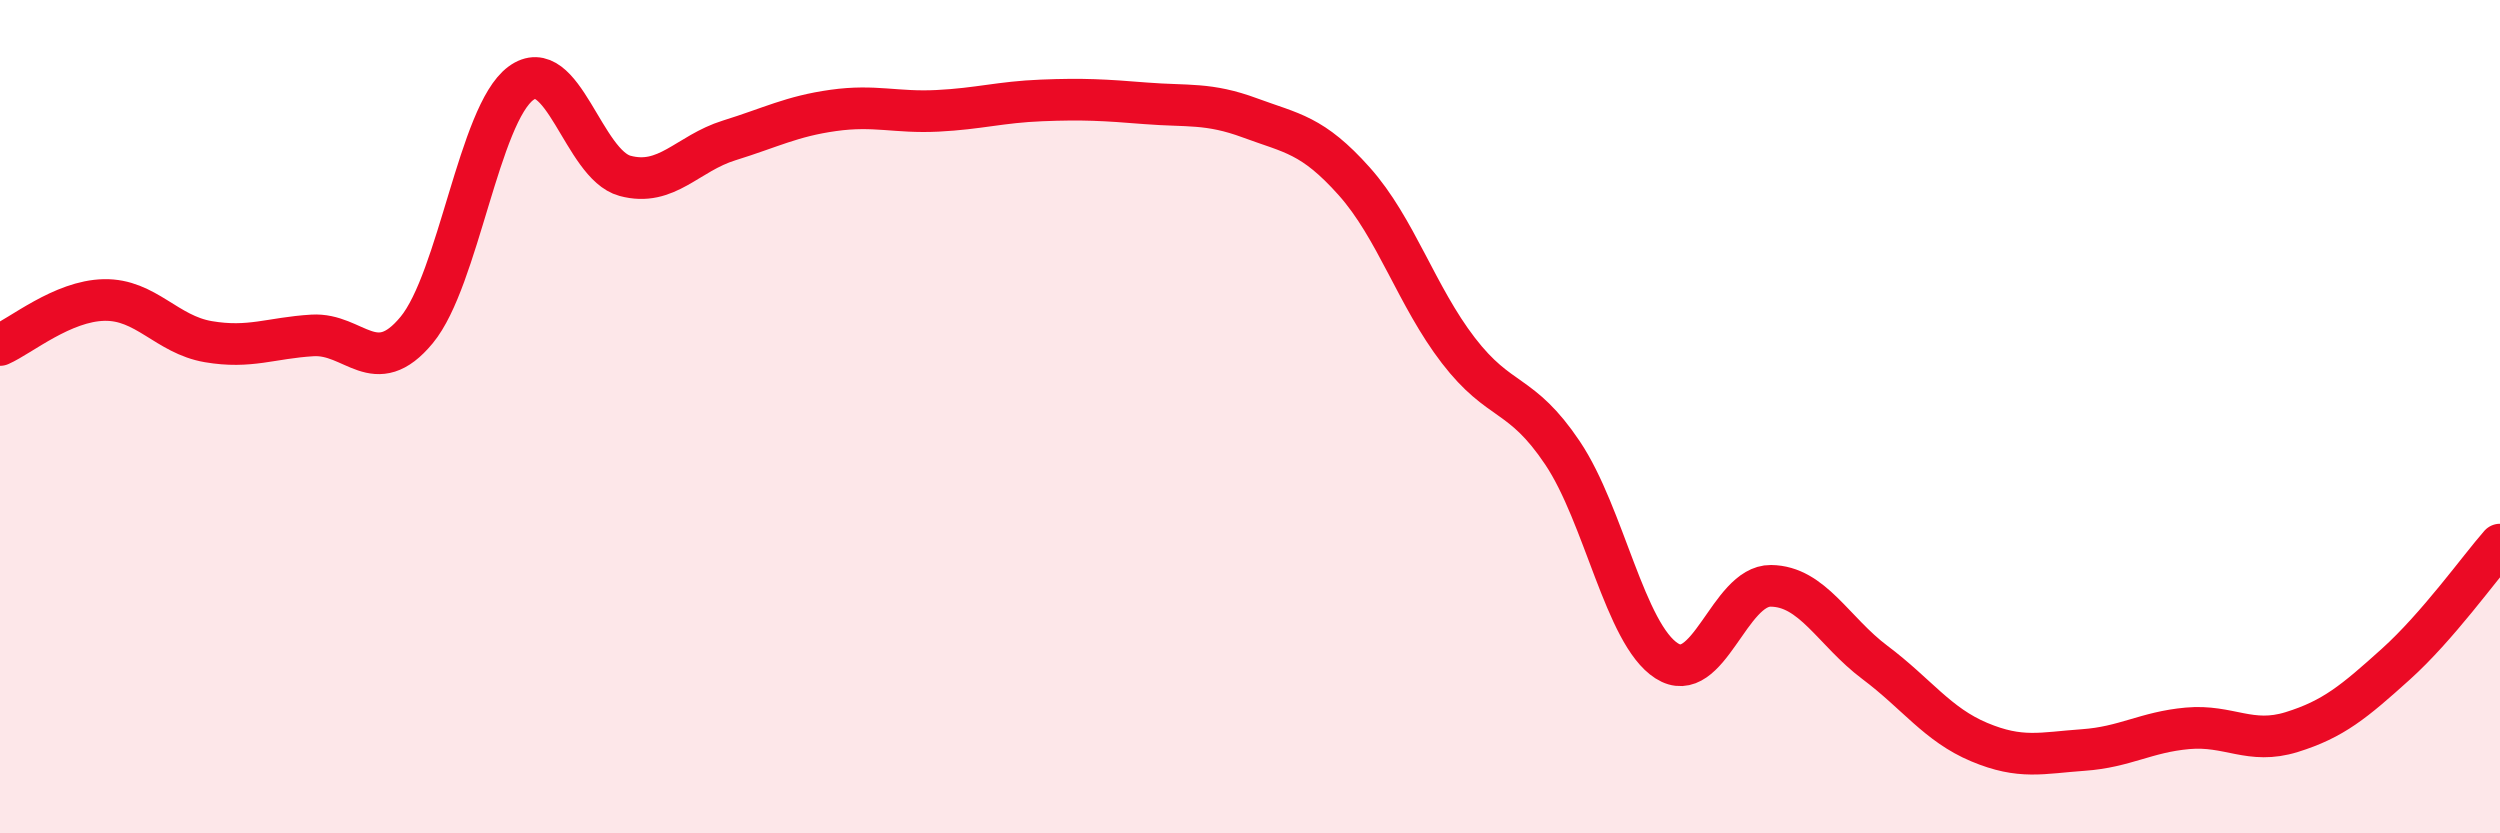
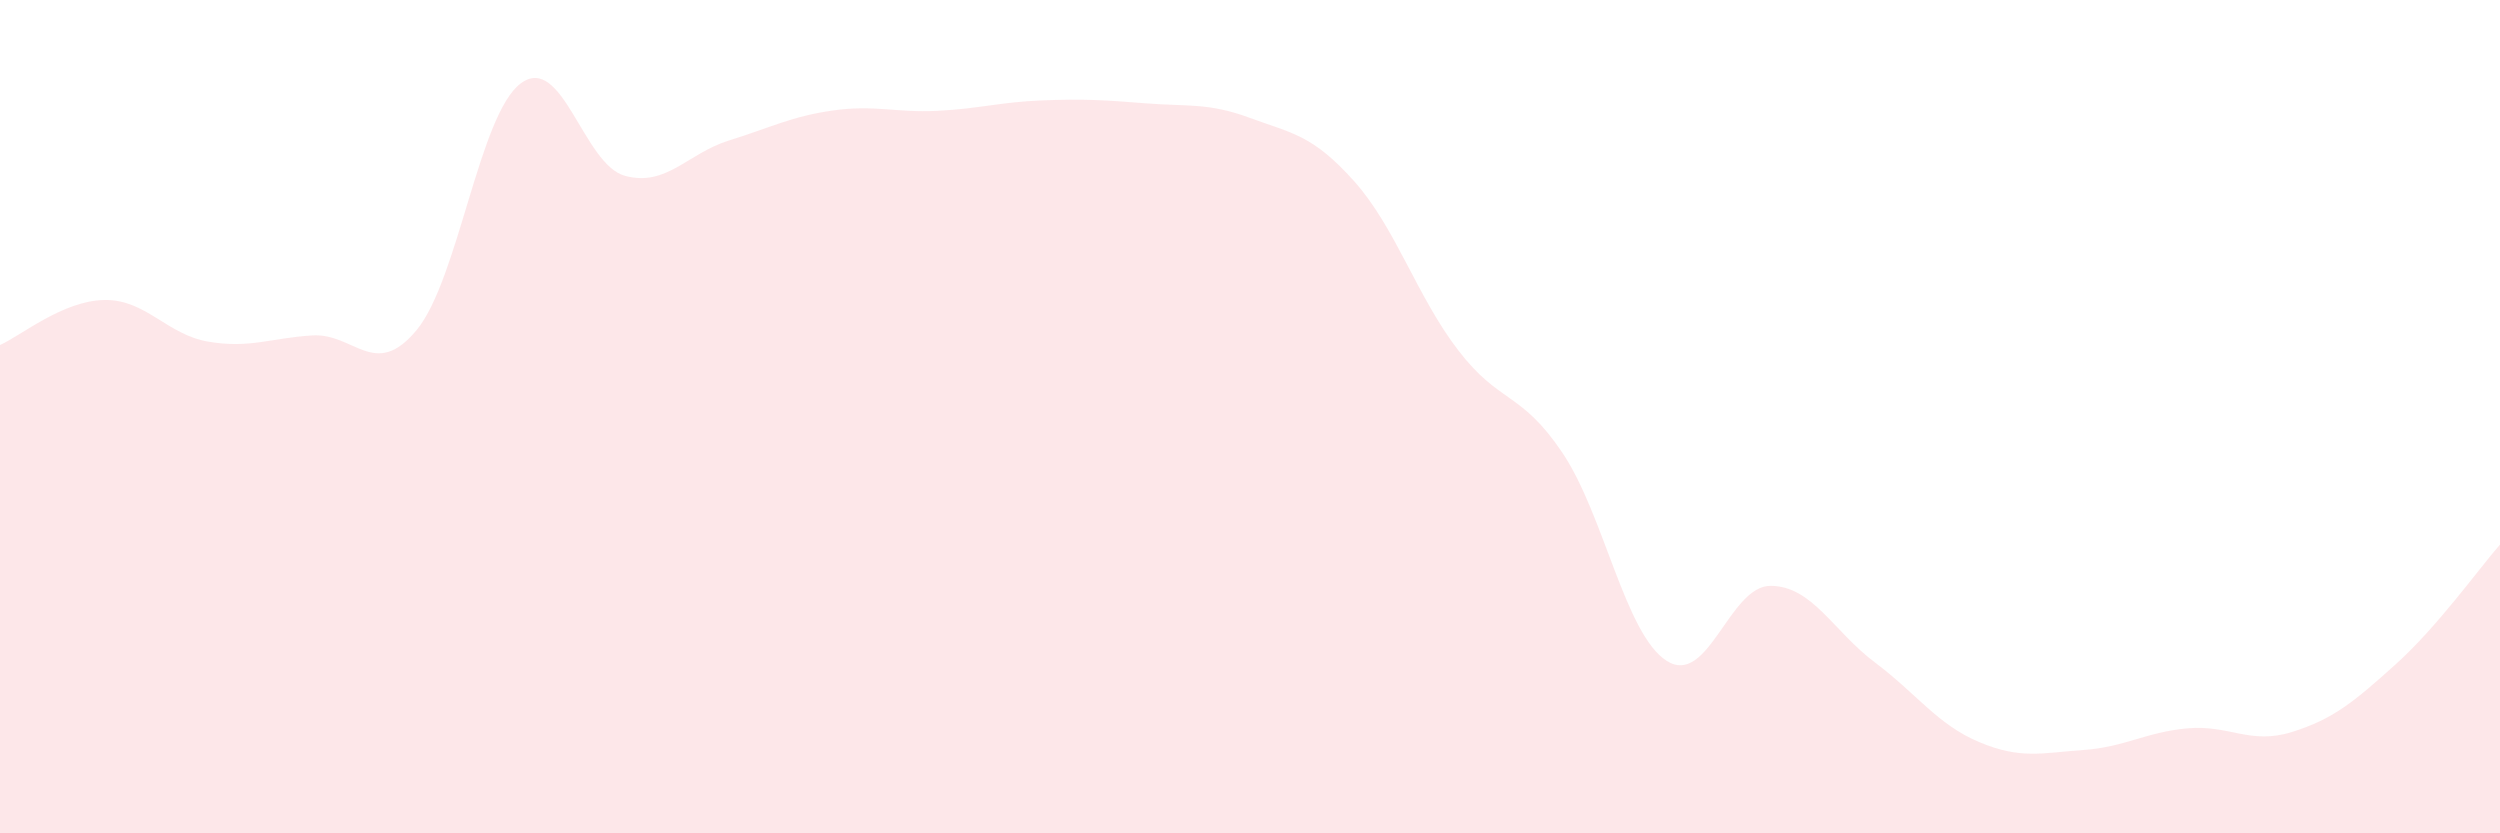
<svg xmlns="http://www.w3.org/2000/svg" width="60" height="20" viewBox="0 0 60 20">
  <path d="M 0,8.28 C 0.5,8.06 1.5,7.22 2.5,7.2 C 3.5,7.18 4,8.03 5,8.2 C 6,8.37 6.5,8.11 7.5,8.05 C 8.5,7.99 9,9.13 10,7.92 C 11,6.71 11.5,2.74 12.5,2 C 13.5,1.26 14,3.95 15,4.22 C 16,4.49 16.5,3.68 17.5,3.37 C 18.5,3.06 19,2.79 20,2.65 C 21,2.51 21.5,2.71 22.5,2.66 C 23.5,2.61 24,2.45 25,2.41 C 26,2.37 26.5,2.4 27.5,2.48 C 28.5,2.56 29,2.46 30,2.83 C 31,3.2 31.5,3.23 32.5,4.35 C 33.5,5.47 34,7.11 35,8.41 C 36,9.71 36.5,9.38 37.5,10.87 C 38.5,12.36 39,15.22 40,15.86 C 41,16.5 41.5,14.05 42.5,14.06 C 43.5,14.07 44,15.15 45,15.9 C 46,16.65 46.5,17.39 47.5,17.81 C 48.5,18.23 49,18.07 50,18 C 51,17.93 51.5,17.57 52.5,17.48 C 53.5,17.39 54,17.88 55,17.57 C 56,17.26 56.5,16.84 57.5,15.94 C 58.5,15.04 59.5,13.64 60,13.07L60 20L0 20Z" fill="#EB0A25" opacity="0.1" stroke-linecap="round" stroke-linejoin="round" />
-   <path d="M 0,8.28 C 0.5,8.06 1.5,7.22 2.5,7.2 C 3.5,7.18 4,8.03 5,8.2 C 6,8.37 6.5,8.11 7.5,8.05 C 8.5,7.99 9,9.13 10,7.92 C 11,6.71 11.5,2.74 12.5,2 C 13.5,1.26 14,3.95 15,4.22 C 16,4.49 16.5,3.68 17.5,3.37 C 18.5,3.06 19,2.79 20,2.65 C 21,2.51 21.5,2.71 22.5,2.66 C 23.5,2.61 24,2.45 25,2.41 C 26,2.37 26.5,2.4 27.5,2.48 C 28.5,2.56 29,2.46 30,2.83 C 31,3.2 31.5,3.23 32.5,4.35 C 33.5,5.47 34,7.11 35,8.41 C 36,9.71 36.5,9.38 37.5,10.87 C 38.5,12.36 39,15.22 40,15.86 C 41,16.5 41.5,14.05 42.5,14.06 C 43.5,14.07 44,15.15 45,15.9 C 46,16.65 46.5,17.39 47.5,17.81 C 48.5,18.23 49,18.07 50,18 C 51,17.93 51.5,17.57 52.5,17.48 C 53.5,17.39 54,17.88 55,17.57 C 56,17.26 56.5,16.84 57.5,15.94 C 58.5,15.04 59.5,13.64 60,13.07" stroke="#EB0A25" stroke-width="1" fill="none" stroke-linecap="round" stroke-linejoin="round" />
</svg>